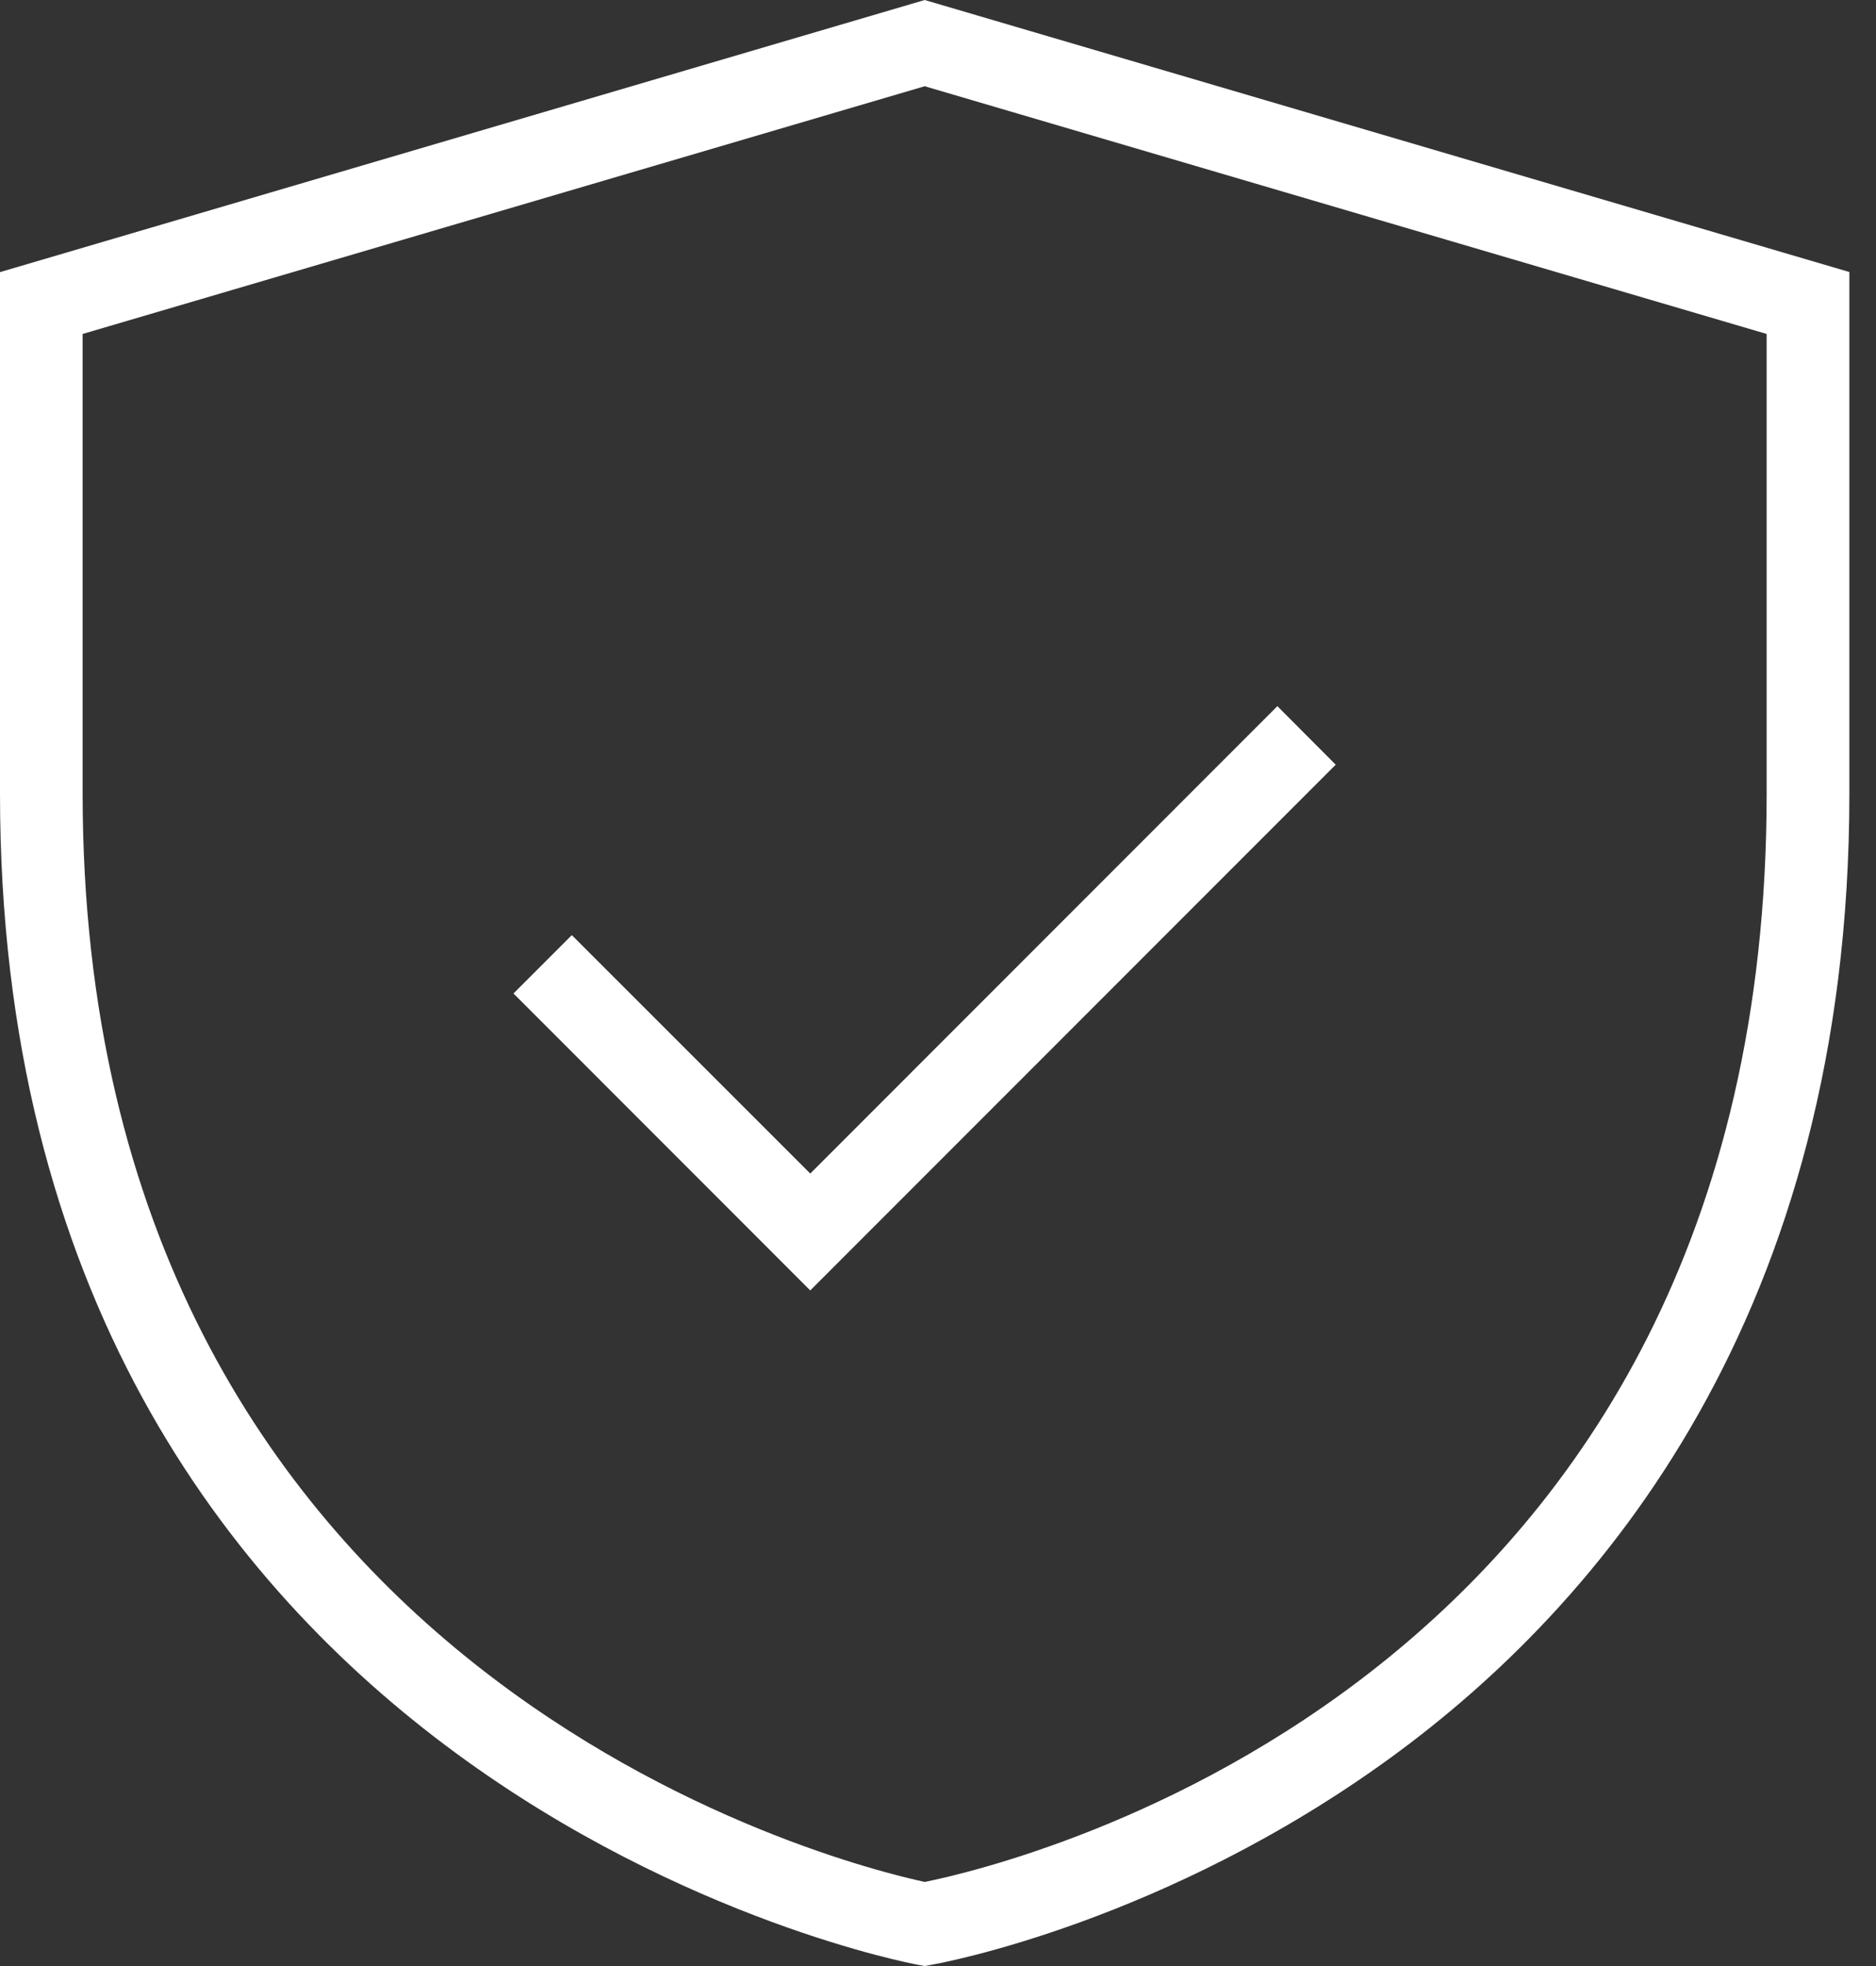
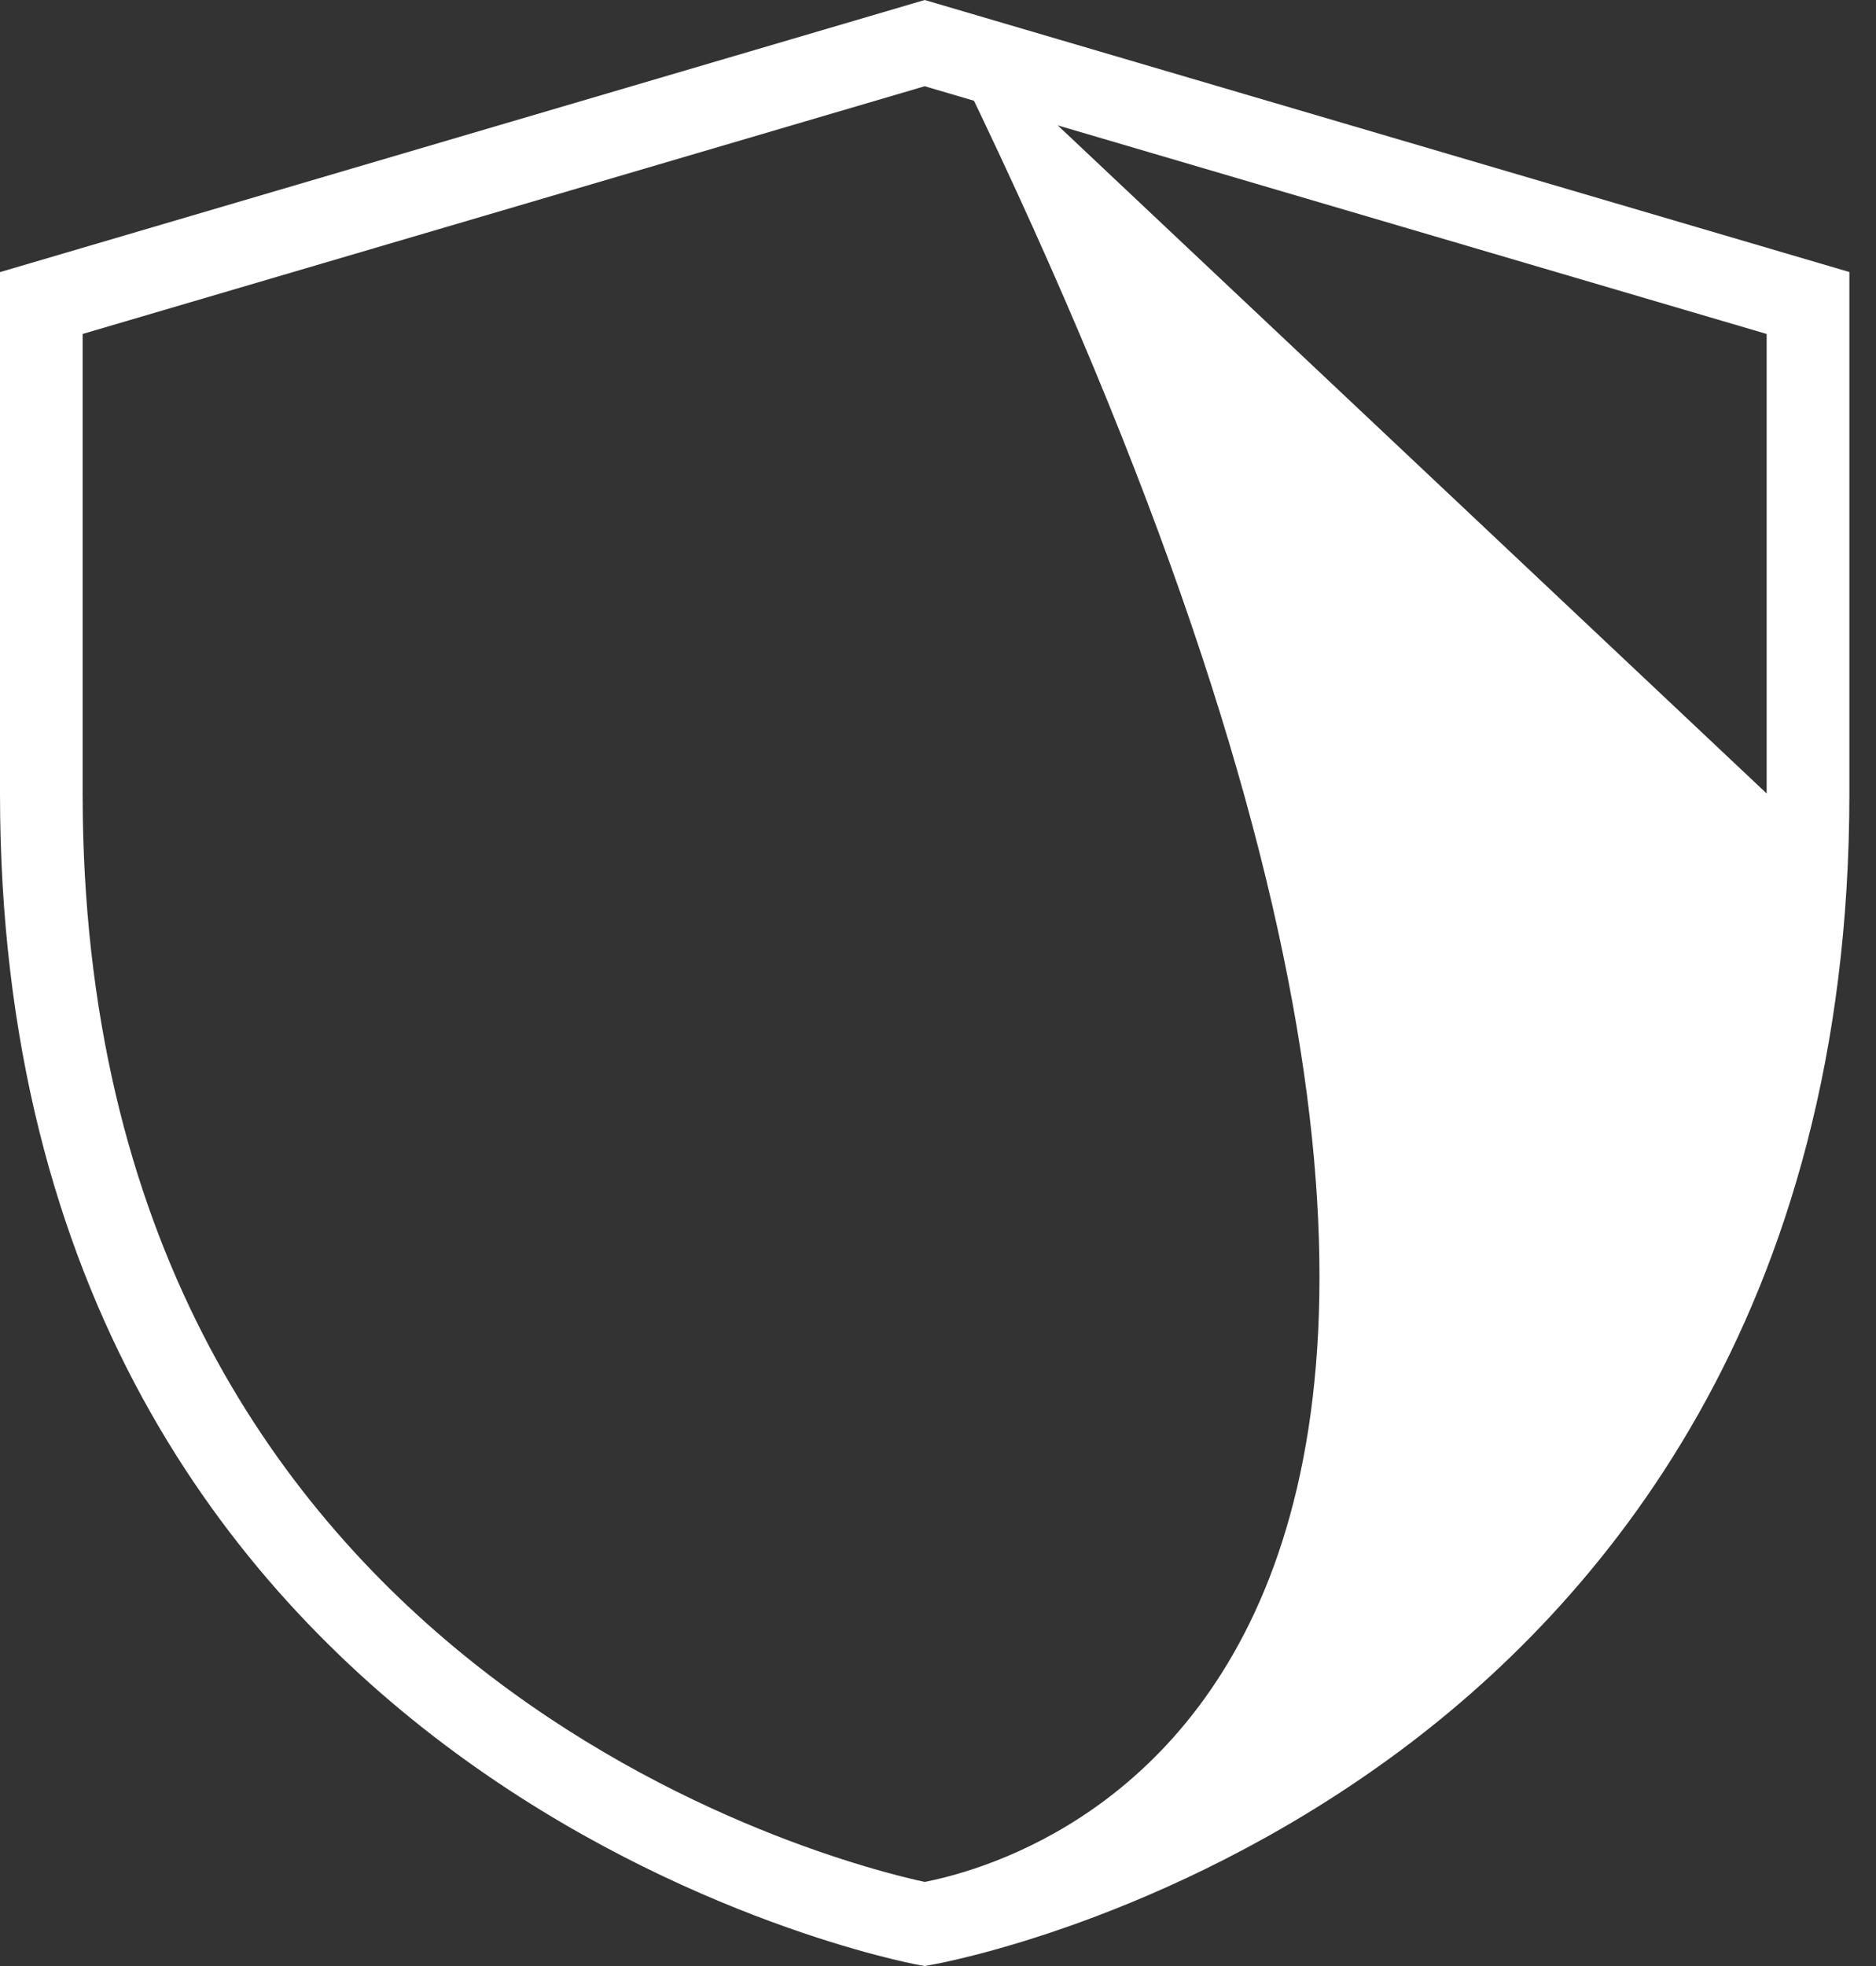
<svg xmlns="http://www.w3.org/2000/svg" width="21" height="22" viewBox="0 0 21 22" fill="none">
  <rect x="0" y="0" width="21" height="22" fill="#333333" stroke="none" />
  <g id="Group">
-     <path id="Vector" d="M10.351 0L0 3.045V8.879C0 20.044 10.168 21.968 10.271 21.985L10.351 22L10.432 21.985C10.537 21.967 13.038 21.509 15.568 19.668C17.91 17.963 20.702 14.708 20.702 8.879L20.702 3.044L10.351 0L10.351 0ZM19.776 8.879C19.776 18.855 11.348 20.857 10.352 21.059C9.44 20.863 0.925 18.77 0.925 8.879V3.737L10.351 0.965L19.776 3.737V8.879Z" fill="white" />
-     <path id="Vector_2" d="M6.401 10.464L5.748 11.117L9.07 14.44L14.952 8.557L14.299 7.902L9.07 13.132L6.401 10.464Z" fill="white" />
+     <path id="Vector" d="M10.351 0L0 3.045V8.879C0 20.044 10.168 21.968 10.271 21.985L10.351 22L10.432 21.985C10.537 21.967 13.038 21.509 15.568 19.668C17.91 17.963 20.702 14.708 20.702 8.879L20.702 3.044L10.351 0L10.351 0ZC19.776 18.855 11.348 20.857 10.352 21.059C9.44 20.863 0.925 18.77 0.925 8.879V3.737L10.351 0.965L19.776 3.737V8.879Z" fill="white" />
  </g>
</svg>